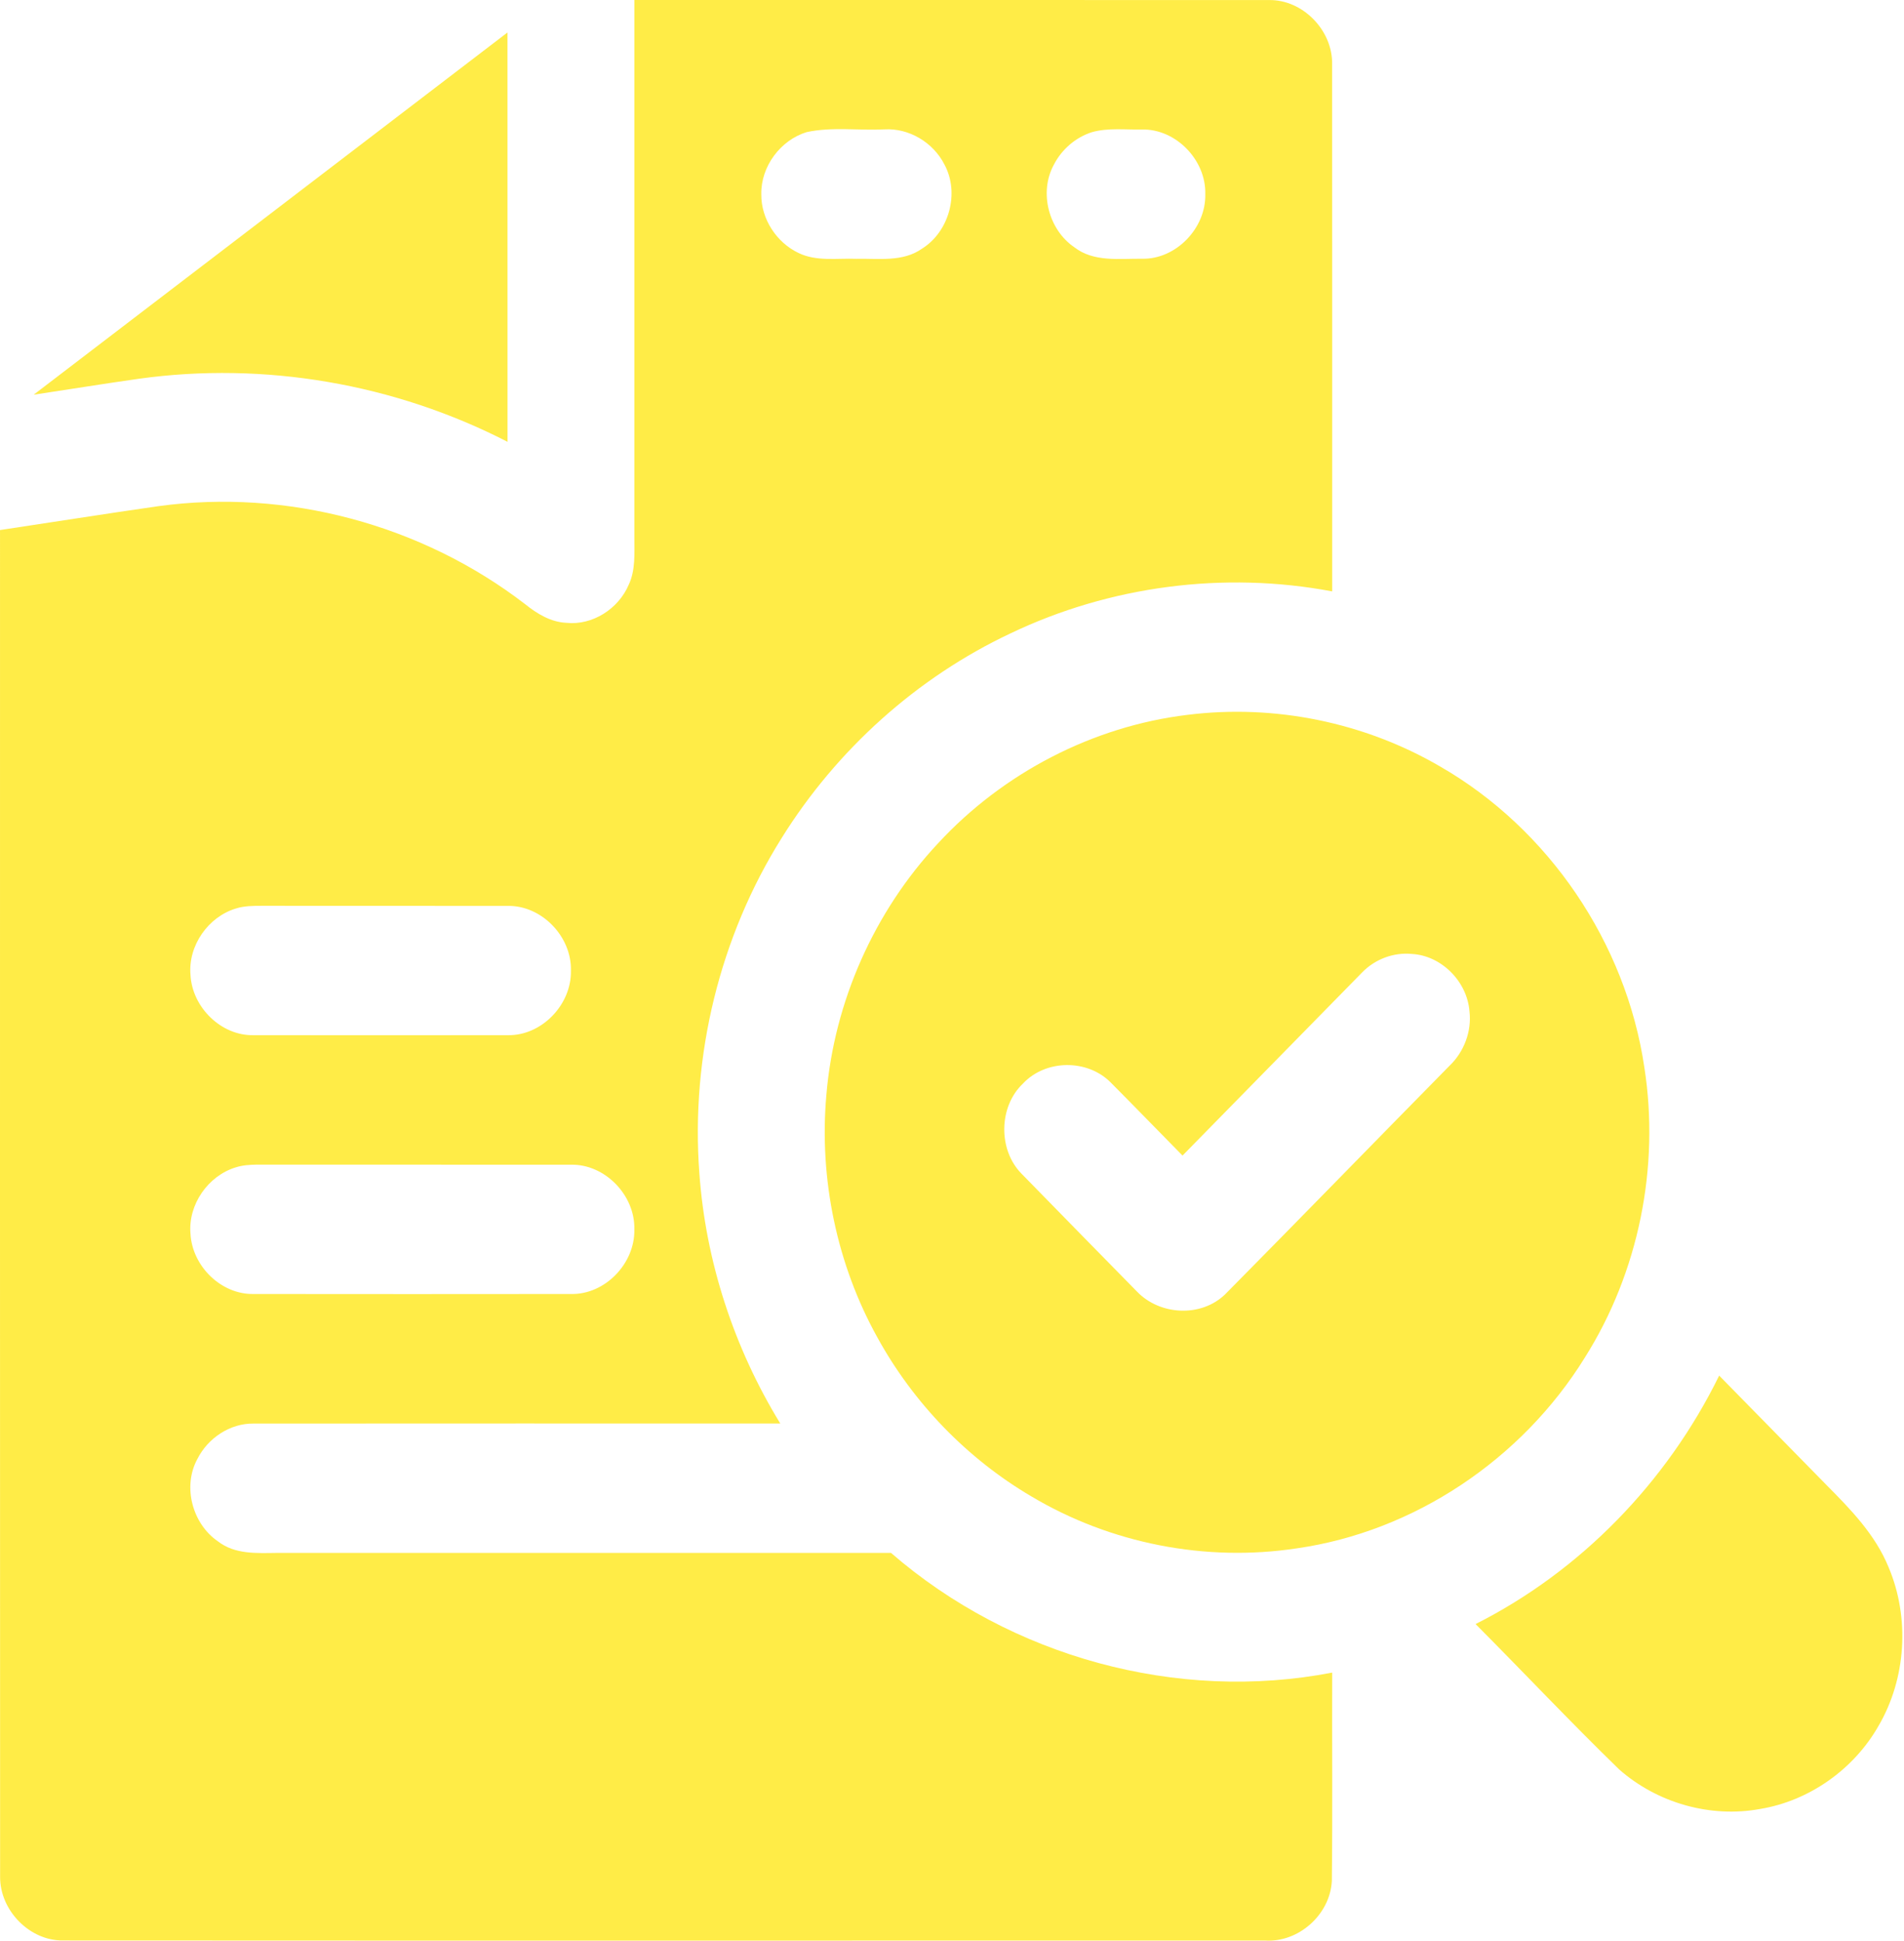
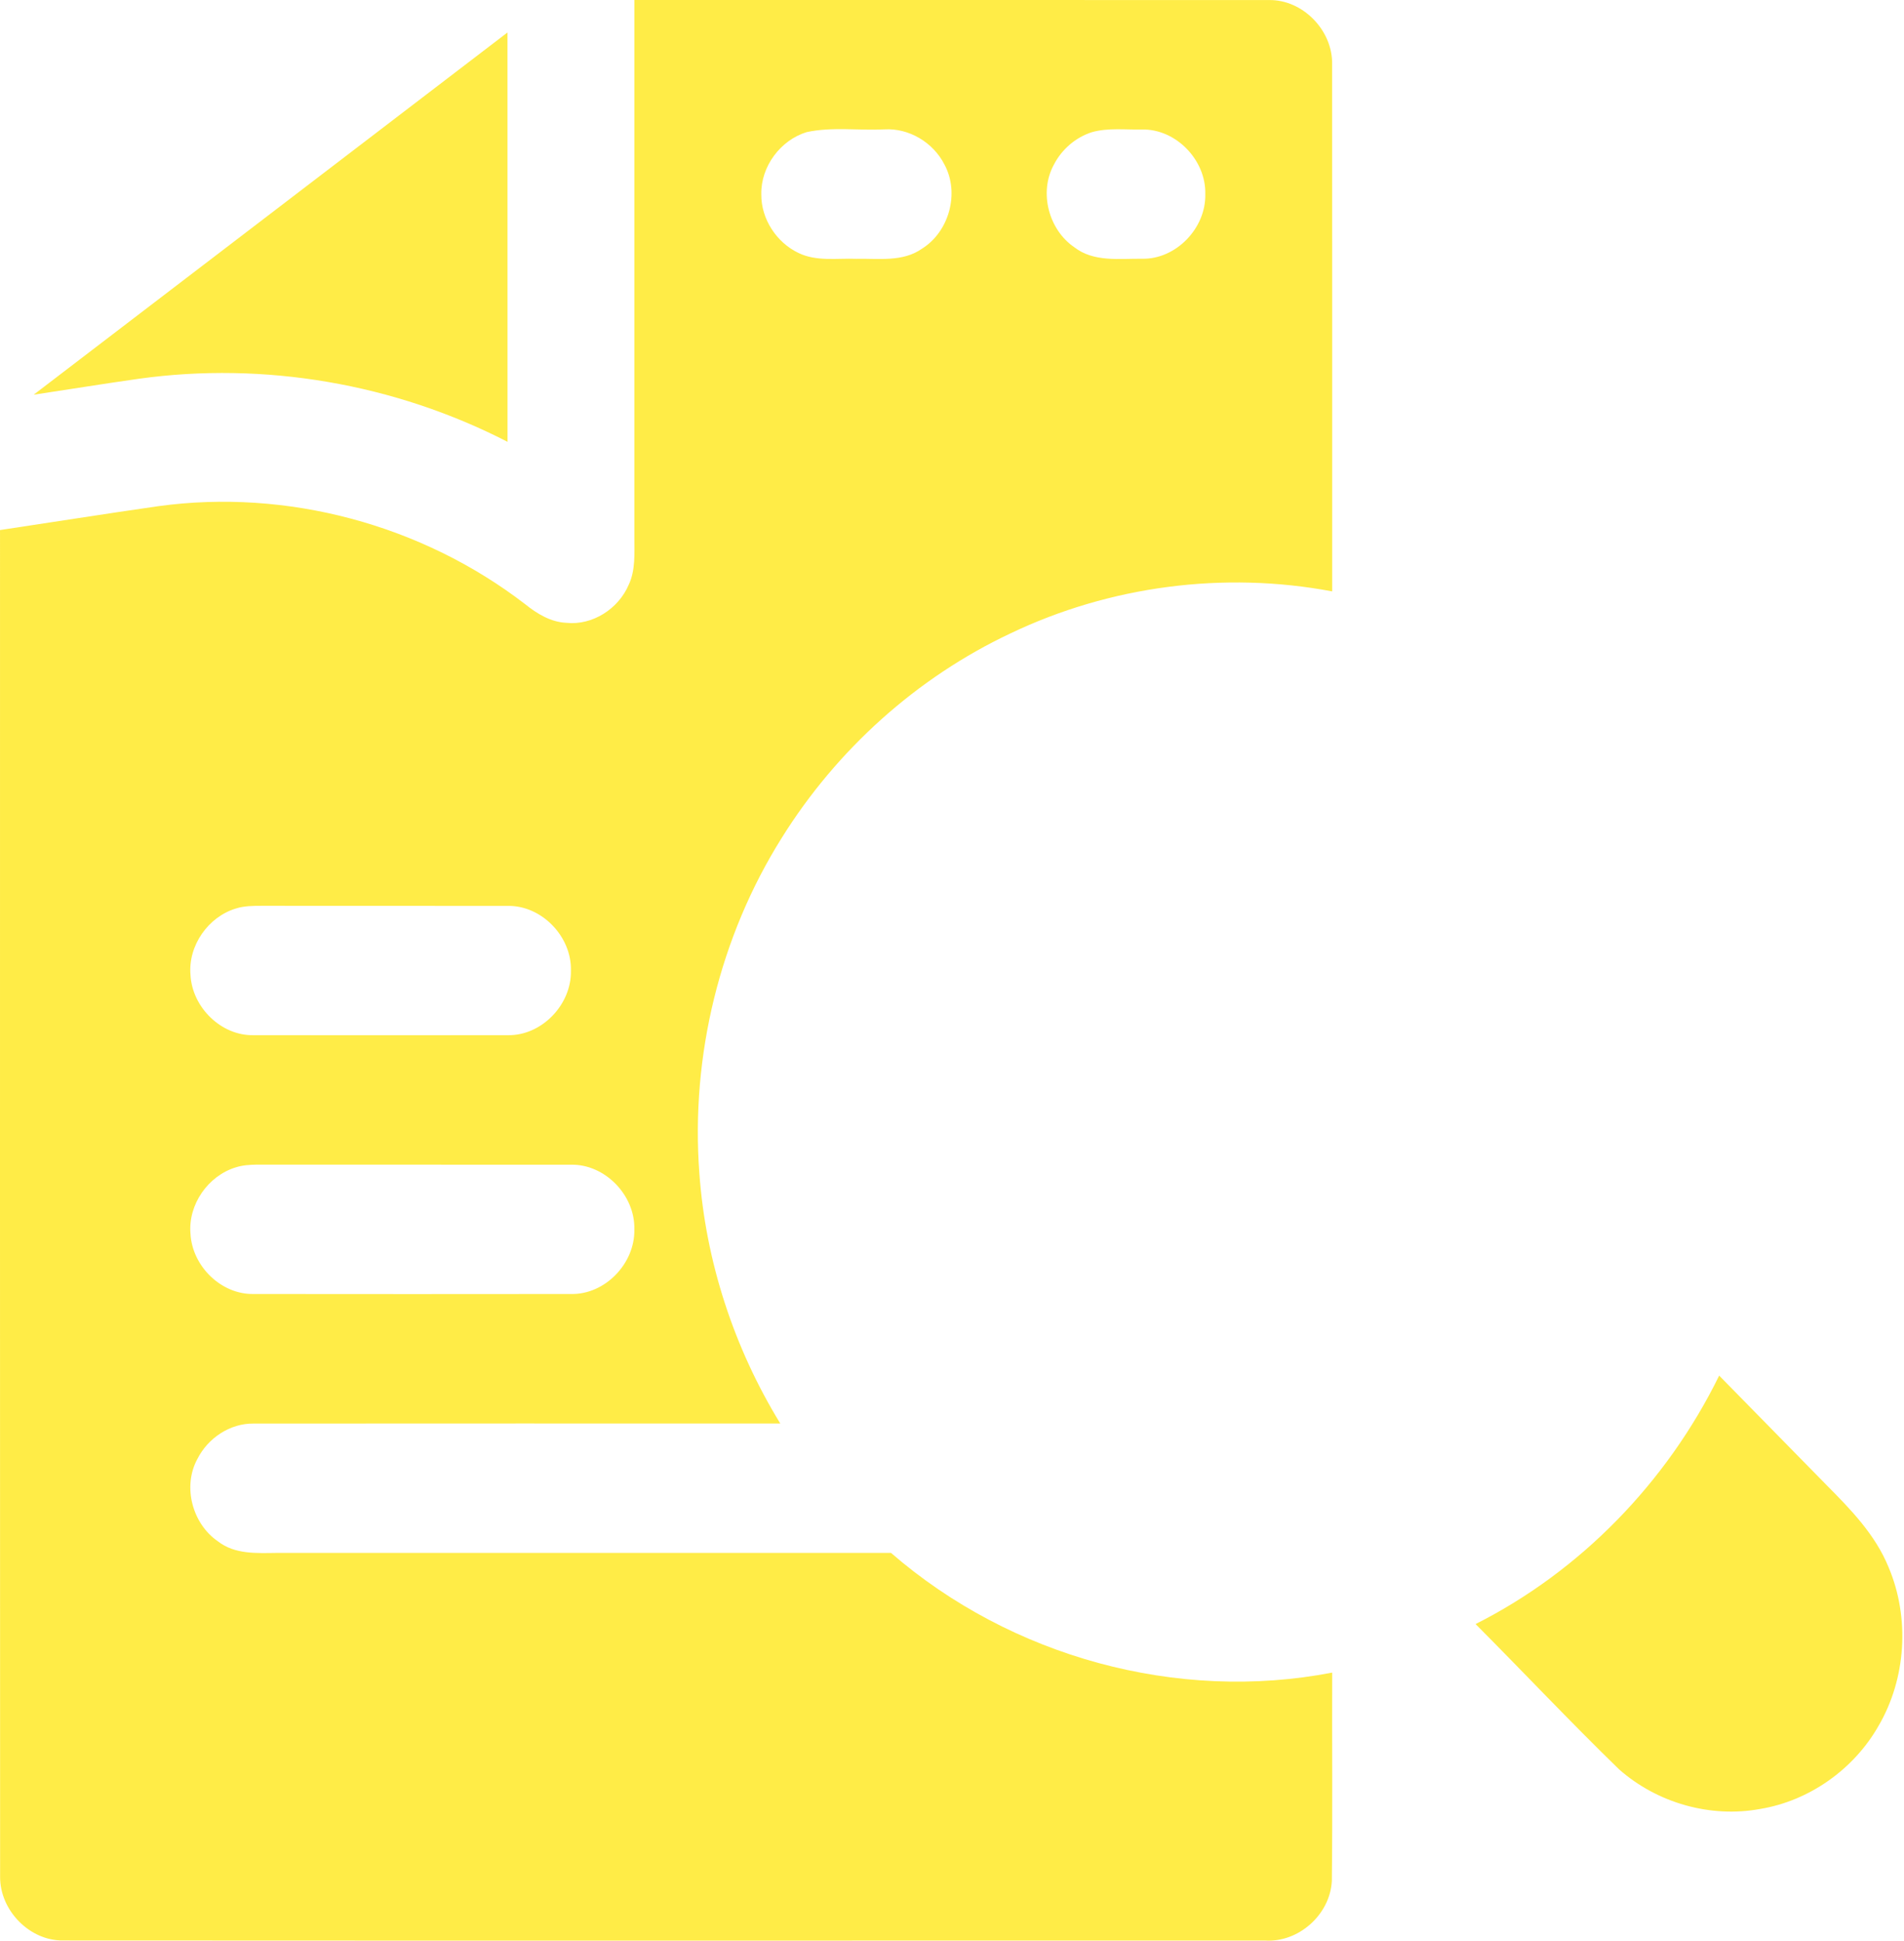
<svg xmlns="http://www.w3.org/2000/svg" width="368" height="375" viewBox="0 0 368 375" fill="none">
  <g clip-path="url(#clip0_43_396)">
    <path d="M122.614 0.003C163.504 0.011 204.394 -0.013 245.277 0.011C251.752 -0.099 257.615 5.84 257.469 12.467C257.5 46.404 257.477 80.341 257.484 114.278C236.587 110.332 214.517 113.2 195.275 122.405C177.244 130.899 161.742 144.824 151.09 161.914C139.113 180.989 133.488 204.064 135.166 226.64C136.369 243.768 141.887 260.506 150.806 275.064C116.867 275.072 82.919 275.049 48.972 275.08C44.473 275.025 40.19 277.87 38.151 281.918C35.239 287.255 37.186 294.459 42.105 297.827C45.393 300.414 49.723 300.117 53.638 300.07C93.165 300.07 132.683 300.07 172.209 300.07C195.398 320.184 227.545 328.991 257.484 323.2C257.438 336.633 257.569 350.066 257.415 363.498C257.04 370.054 250.909 375.392 244.518 374.977C167.083 374.97 89.64 375.009 12.204 374.962C5.775 375.063 -0.026 369.195 0.02 362.639C-0.019 275.901 0.012 189.162 0.004 102.424C10.196 100.9 20.373 99.275 30.58 97.814C55.432 94.391 81.478 101.338 101.502 116.748C103.801 118.6 106.46 120.217 109.472 120.35C114.506 120.874 119.526 117.67 121.526 112.974C122.844 110.153 122.606 106.957 122.614 103.917C122.606 69.284 122.614 34.644 122.614 0.003ZM155.902 25.532C150.868 27.079 147.036 32.143 147.143 37.55C147.09 42.34 150.117 46.881 154.331 48.881C157.81 50.569 161.772 49.873 165.489 50.014C169.75 49.913 174.47 50.686 178.202 48.053C183.436 44.786 185.52 37.324 182.547 31.807C180.371 27.517 175.688 24.719 170.937 25.001C165.933 25.243 160.822 24.469 155.902 25.532ZM211.069 25.532C207.927 26.524 205.214 28.845 203.689 31.823C200.754 37.175 202.693 44.411 207.644 47.779C211.398 50.694 216.349 49.952 220.755 49.998C227.269 50.131 233.116 44.122 232.955 37.488C233.1 30.861 227.238 24.899 220.747 25.024C217.529 25.095 214.219 24.657 211.069 25.532ZM45.577 175.558C40.266 177.16 36.328 182.7 36.818 188.389C37.147 194.679 42.772 200.157 48.987 200.032C65.386 200.055 81.785 200.055 98.176 200.032C104.667 200.141 110.483 194.164 110.345 187.553C110.506 180.911 104.636 174.933 98.138 175.05C82.298 175.019 66.459 175.066 50.627 175.034C48.933 175.034 47.209 175.034 45.577 175.558ZM45.531 225.585C40.236 227.21 36.32 232.742 36.818 238.423C37.163 244.706 42.78 250.16 48.987 250.043C69.455 250.067 89.923 250.067 110.391 250.043C116.897 250.184 122.744 244.19 122.606 237.564C122.767 230.922 116.89 224.936 110.391 225.061C90.176 225.038 69.961 225.069 49.746 225.045C48.328 225.061 46.887 225.139 45.531 225.585Z" fill="#FFEC47" />
    <path d="M6.51 76.27C37.048 52.96 67.555 29.596 98.084 6.278C98.1 32.643 98.084 59.008 98.092 85.374C76.275 74.145 51.102 69.823 26.879 73.183C20.082 74.145 13.3 75.254 6.51 76.27Z" fill="#FFEC47" />
-     <path d="M229.499 138.135C246.312 136.025 263.745 139.565 278.443 148.169C299.256 160.164 314.252 182.114 317.816 206.252C320.835 225.546 316.689 245.894 306.314 262.327C294.122 282.035 273.286 295.96 250.626 299.195C233.054 301.867 214.648 298.288 199.314 289.138C186.938 281.855 176.539 271.118 169.558 258.404C161.742 244.315 158.301 227.796 159.711 211.683C161.205 193.562 168.999 176.105 181.298 162.961C193.896 149.333 211.238 140.339 229.499 138.135ZM263.255 187.92C251.676 199.704 240.12 211.511 228.556 223.295C223.935 218.606 219.353 213.879 214.717 209.214C210.203 204.611 202.103 204.674 197.705 209.393C192.992 213.863 192.892 222.224 197.467 226.827C204.862 234.415 212.295 241.971 219.713 249.535C224.142 254.193 232.173 254.622 236.825 250.074C251.316 235.415 265.699 220.63 280.159 205.94C282.956 203.267 284.481 199.29 284.014 195.398C283.554 189.608 278.542 184.622 272.849 184.333C269.324 183.997 265.73 185.357 263.255 187.92Z" fill="#FFEC47" />
    <path d="M285.194 313.823C305.471 303.61 322.176 286.419 332.276 265.812C339.204 272.861 346.116 279.917 353.035 286.973C357.695 291.662 362.469 296.569 365.021 302.844C369.159 312.612 368.423 324.349 363.082 333.492C358.269 341.939 349.656 347.987 340.207 349.55C330.598 351.324 320.314 348.409 312.942 341.908C303.509 332.742 294.482 323.146 285.194 313.823Z" fill="#FFEC47" />
  </g>
  <defs>
    <clipPath id="clip0_43_396">
      <rect width="368" height="375" fill="white" />
    </clipPath>
  </defs>
</svg>